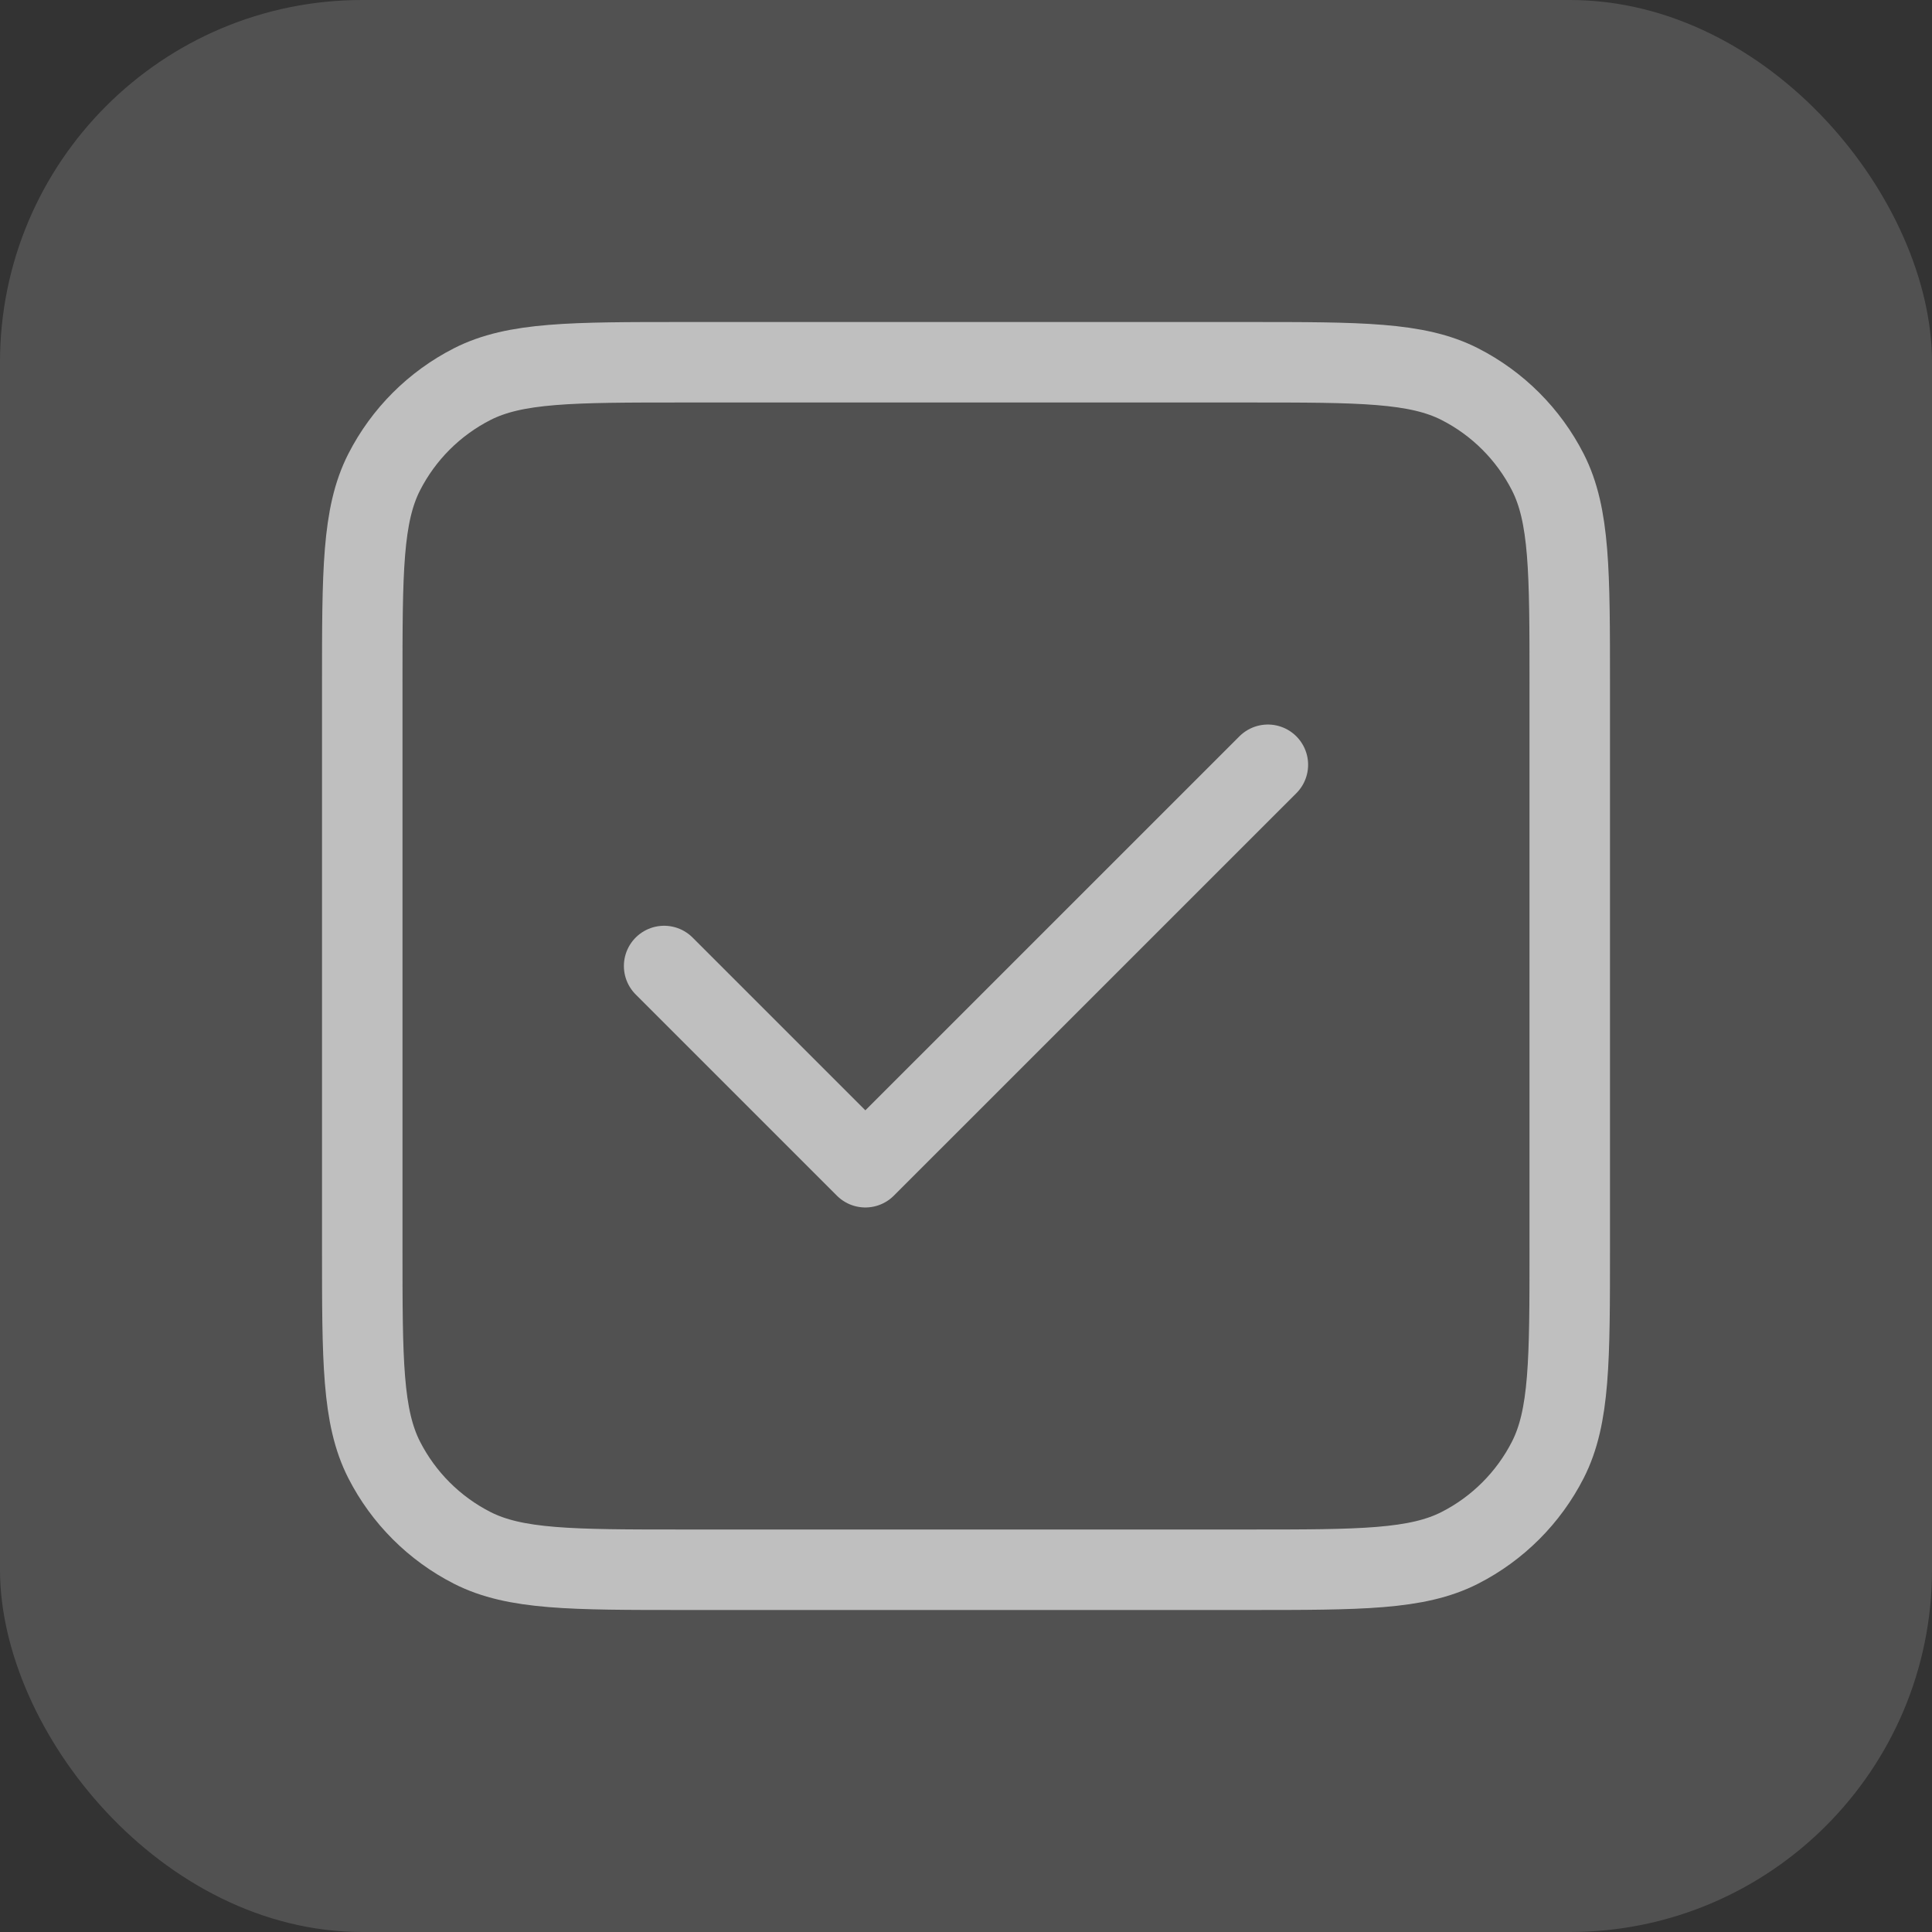
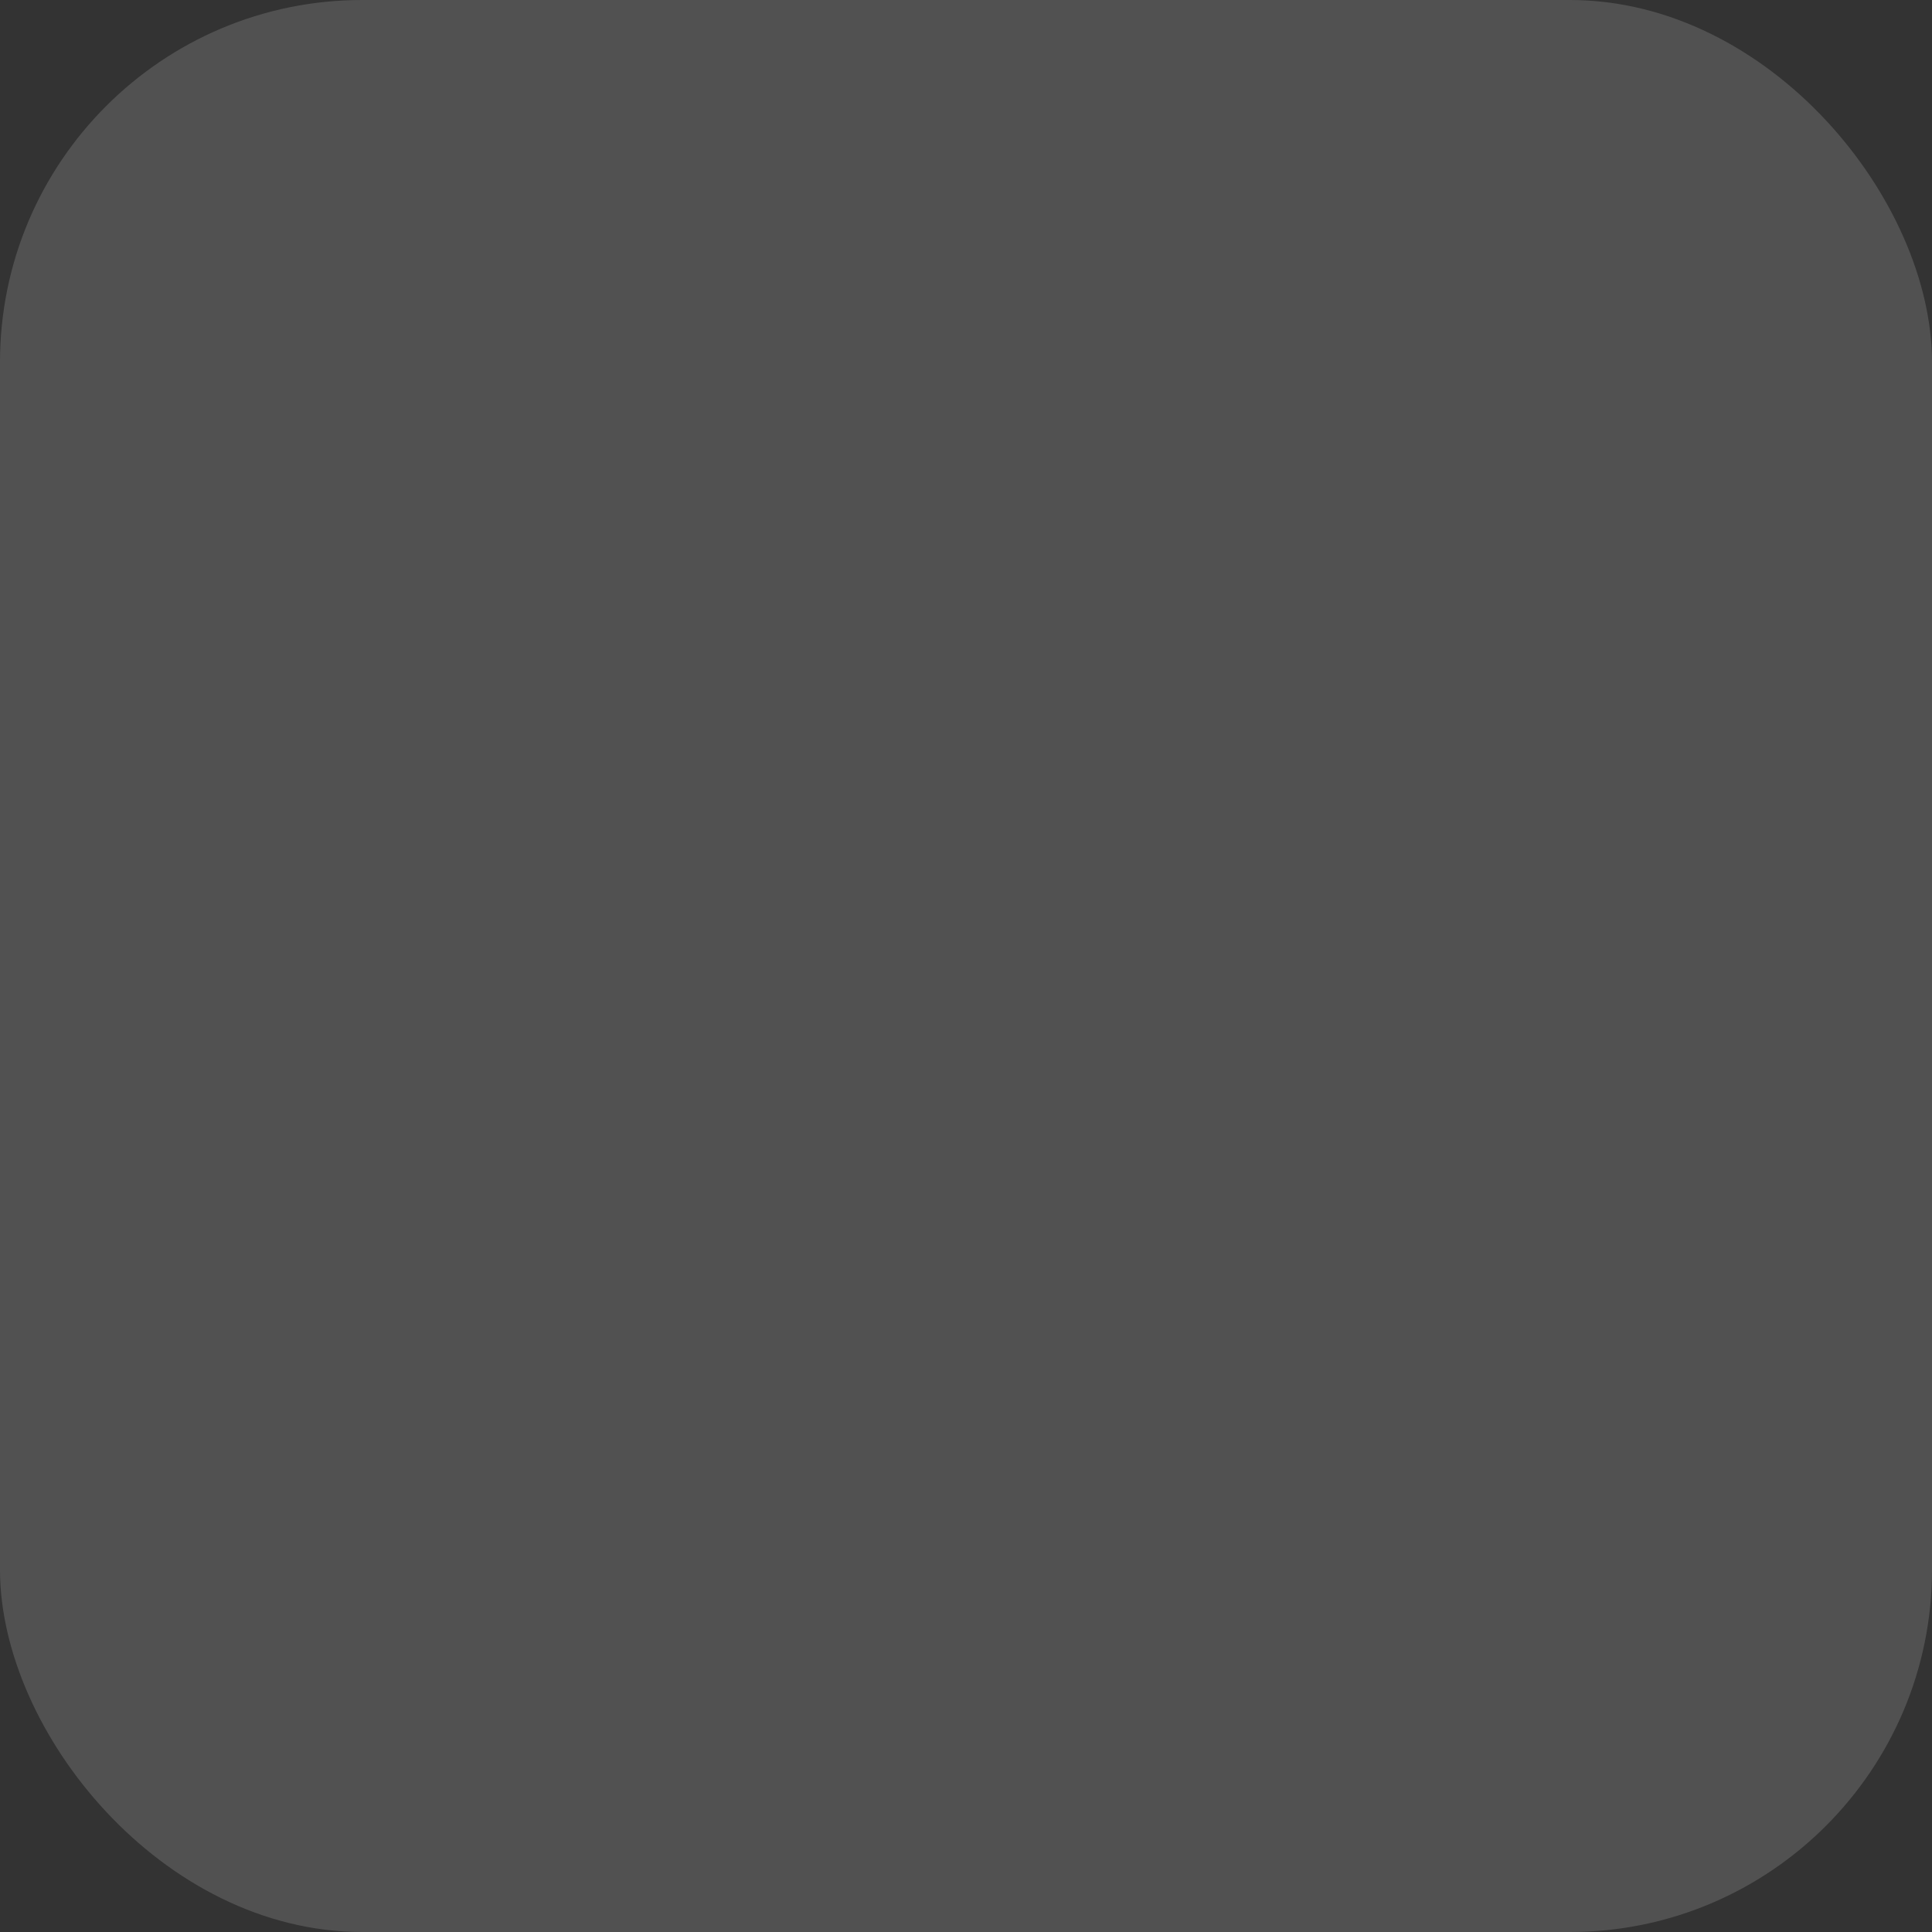
<svg xmlns="http://www.w3.org/2000/svg" width="32" height="32" viewBox="0 0 32 32" fill="none">
  <rect x="0" y="0" width="32" height="32" fill="#333333" stroke="none" />
  <rect width="32" height="32" rx="6" fill="white" fill-opacity="0.15" />
  <g clip-path="url(#clip0_8139_11379)">
-     <path d="M11 16L14.333 19.333L21 12.667M11.333 26H20.667C22.534 26 23.467 26 24.18 25.637C24.807 25.317 25.317 24.807 25.637 24.18C26 23.467 26 22.534 26 20.667V11.333C26 9.466 26 8.533 25.637 7.82C25.317 7.193 24.807 6.683 24.18 6.363C23.467 6 22.534 6 20.667 6H11.333C9.466 6 8.533 6 7.82 6.363C7.193 6.683 6.683 7.193 6.363 7.82C6 8.533 6 9.466 6 11.333V20.667C6 22.534 6 23.467 6.363 24.18C6.683 24.807 7.193 25.317 7.82 25.637C8.533 26 9.466 26 11.333 26Z" stroke="#BFBFBF" stroke-width="1.333" stroke-linecap="round" stroke-linejoin="round" />
-   </g>
+     </g>
  <defs>
    <clipPath id="clip0_8139_11379">
-       <rect width="21.333" height="21.333" fill="white" transform="translate(5.334 5.333)" />
-     </clipPath>
+       </clipPath>
  </defs>
</svg>